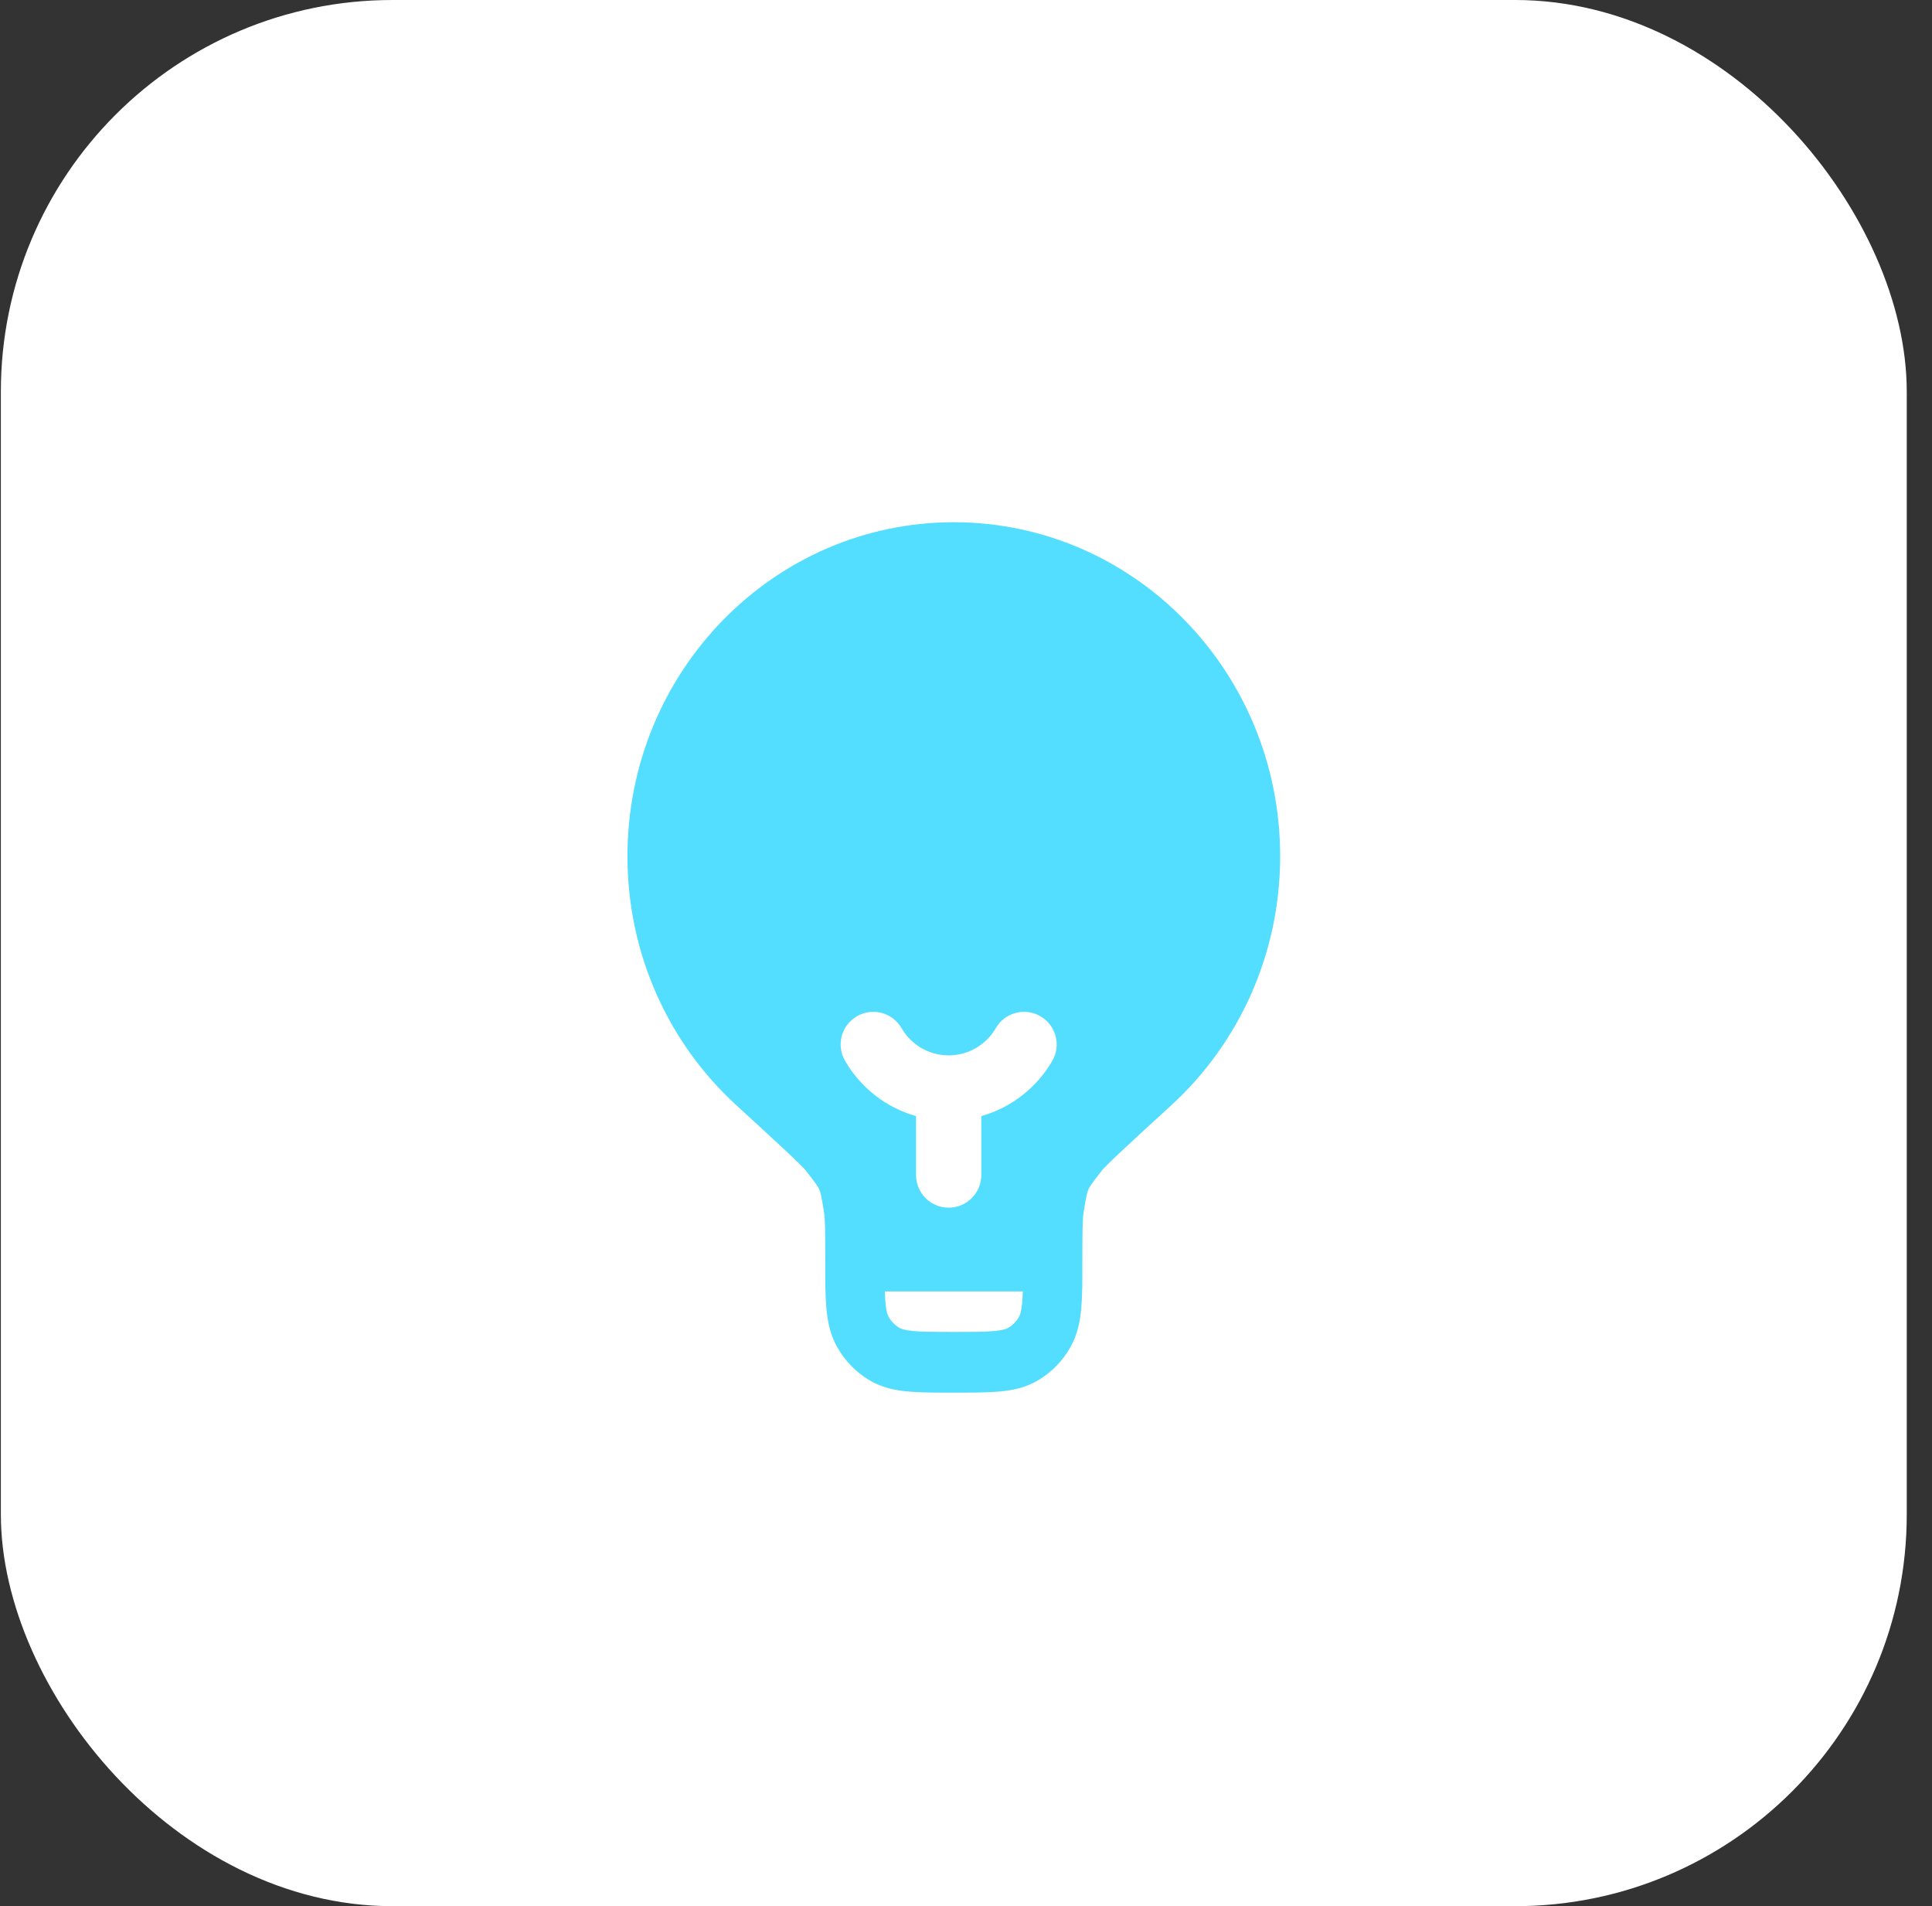
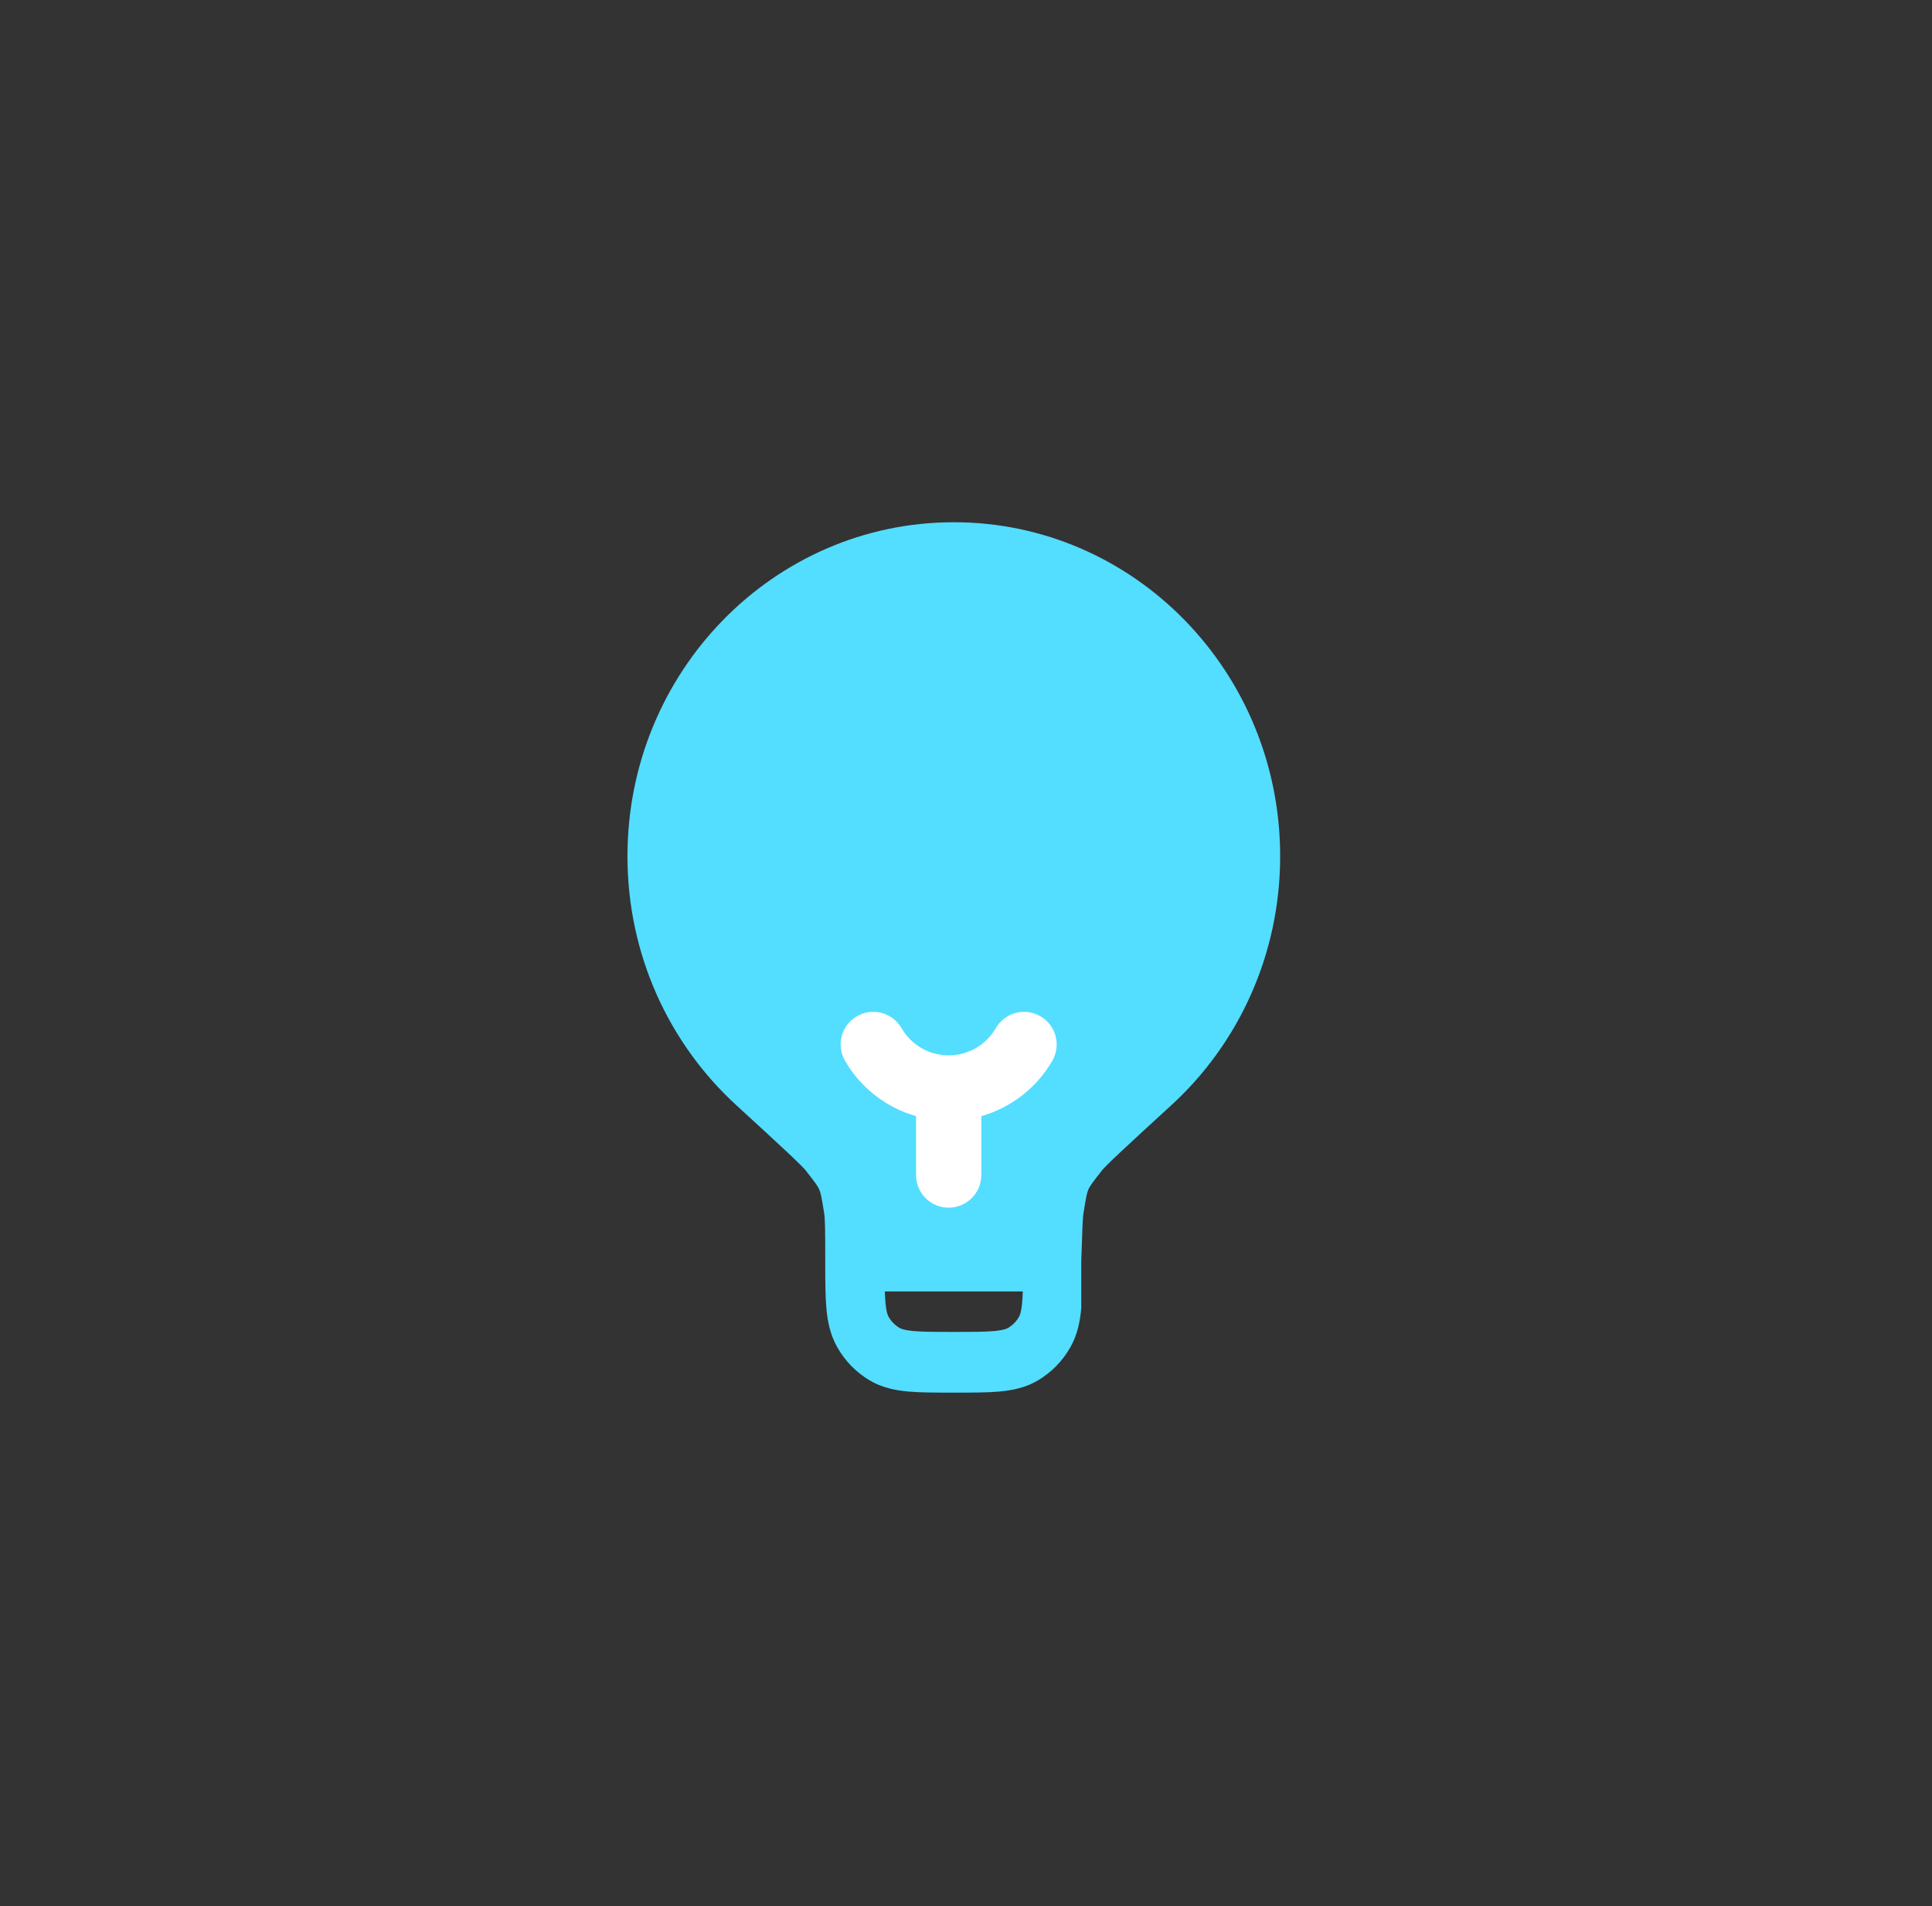
<svg xmlns="http://www.w3.org/2000/svg" width="74" height="73" viewBox="0 0 74 73" fill="none">
  <rect x="0" y="0" width="74" height="73" fill="#333333" stroke="none" />
-   <rect x="0.033" width="73" height="73" rx="15" fill="white" />
-   <path fill-rule="evenodd" clip-rule="evenodd" d="M36.533 20C29.63 20 24.033 25.727 24.033 32.791C24.033 36.578 25.643 39.982 28.198 42.322C29.049 43.102 29.68 43.68 30.127 44.1C30.35 44.309 30.521 44.473 30.647 44.599C30.71 44.661 30.758 44.711 30.794 44.749C30.811 44.768 30.825 44.783 30.834 44.794C30.844 44.805 30.849 44.811 30.849 44.811C31.243 45.309 31.328 45.437 31.379 45.553C31.43 45.67 31.466 45.82 31.566 46.453C31.605 46.703 31.609 47.13 31.609 48.295L31.609 48.344C31.609 49.026 31.609 49.614 31.652 50.097C31.697 50.608 31.797 51.113 32.066 51.589C32.365 52.12 32.795 52.56 33.313 52.866C33.779 53.141 34.273 53.243 34.772 53.29C35.243 53.333 35.818 53.333 36.484 53.333H36.582C37.248 53.333 37.823 53.333 38.295 53.29C38.794 53.243 39.287 53.141 39.753 52.866C40.271 52.56 40.702 52.12 41.001 51.589C41.27 51.113 41.37 50.608 41.415 50.097C41.458 49.614 41.458 49.026 41.457 48.344V48.295C41.457 47.13 41.462 46.703 41.501 46.453C41.6 45.82 41.637 45.67 41.688 45.553C41.738 45.437 41.824 45.309 42.218 44.811C42.218 44.811 42.219 44.809 42.223 44.804C42.223 44.804 42.228 44.798 42.232 44.794C42.242 44.783 42.255 44.768 42.273 44.749C42.308 44.711 42.356 44.661 42.419 44.599C42.545 44.473 42.716 44.309 42.94 44.1C43.387 43.68 44.017 43.102 44.869 42.322C47.423 39.982 49.033 36.578 49.033 32.791C49.033 25.727 43.437 20 36.533 20ZM39.151 49.887C39.163 49.76 39.17 49.619 39.175 49.457H33.891C33.896 49.619 33.904 49.76 33.915 49.887C33.946 50.236 33.998 50.363 34.034 50.426C34.134 50.603 34.277 50.75 34.45 50.852C34.512 50.889 34.636 50.942 34.977 50.974C35.334 51.007 35.804 51.008 36.533 51.008C37.262 51.008 37.733 51.007 38.09 50.974C38.431 50.942 38.555 50.889 38.617 50.852C38.789 50.75 38.933 50.603 39.032 50.426C39.068 50.363 39.12 50.236 39.151 49.887Z" fill="#53DDFF" />
+   <path fill-rule="evenodd" clip-rule="evenodd" d="M36.533 20C29.63 20 24.033 25.727 24.033 32.791C24.033 36.578 25.643 39.982 28.198 42.322C29.049 43.102 29.68 43.68 30.127 44.1C30.35 44.309 30.521 44.473 30.647 44.599C30.71 44.661 30.758 44.711 30.794 44.749C30.811 44.768 30.825 44.783 30.834 44.794C30.844 44.805 30.849 44.811 30.849 44.811C31.243 45.309 31.328 45.437 31.379 45.553C31.43 45.67 31.466 45.82 31.566 46.453C31.605 46.703 31.609 47.13 31.609 48.295L31.609 48.344C31.609 49.026 31.609 49.614 31.652 50.097C31.697 50.608 31.797 51.113 32.066 51.589C32.365 52.12 32.795 52.56 33.313 52.866C33.779 53.141 34.273 53.243 34.772 53.29C35.243 53.333 35.818 53.333 36.484 53.333H36.582C37.248 53.333 37.823 53.333 38.295 53.29C38.794 53.243 39.287 53.141 39.753 52.866C40.271 52.56 40.702 52.12 41.001 51.589C41.27 51.113 41.37 50.608 41.415 50.097V48.295C41.457 47.13 41.462 46.703 41.501 46.453C41.6 45.82 41.637 45.67 41.688 45.553C41.738 45.437 41.824 45.309 42.218 44.811C42.218 44.811 42.219 44.809 42.223 44.804C42.223 44.804 42.228 44.798 42.232 44.794C42.242 44.783 42.255 44.768 42.273 44.749C42.308 44.711 42.356 44.661 42.419 44.599C42.545 44.473 42.716 44.309 42.94 44.1C43.387 43.68 44.017 43.102 44.869 42.322C47.423 39.982 49.033 36.578 49.033 32.791C49.033 25.727 43.437 20 36.533 20ZM39.151 49.887C39.163 49.76 39.17 49.619 39.175 49.457H33.891C33.896 49.619 33.904 49.76 33.915 49.887C33.946 50.236 33.998 50.363 34.034 50.426C34.134 50.603 34.277 50.75 34.45 50.852C34.512 50.889 34.636 50.942 34.977 50.974C35.334 51.007 35.804 51.008 36.533 51.008C37.262 51.008 37.733 51.007 38.09 50.974C38.431 50.942 38.555 50.889 38.617 50.852C38.789 50.75 38.933 50.603 39.032 50.426C39.068 50.363 39.12 50.236 39.151 49.887Z" fill="#53DDFF" />
  <path fill-rule="evenodd" clip-rule="evenodd" d="M32.823 38.918C33.42 38.572 34.185 38.776 34.531 39.374C34.893 40 35.566 40.417 36.336 40.417C37.106 40.417 37.779 40 38.142 39.374C38.487 38.776 39.252 38.572 39.849 38.918C40.447 39.264 40.651 40.028 40.306 40.626C39.717 41.644 38.745 42.416 37.586 42.744V45C37.586 45.69 37.026 46.25 36.336 46.25C35.646 46.25 35.086 45.69 35.086 45V42.744C33.927 42.416 32.956 41.644 32.367 40.626C32.021 40.028 32.225 39.264 32.823 38.918Z" fill="white" />
</svg>